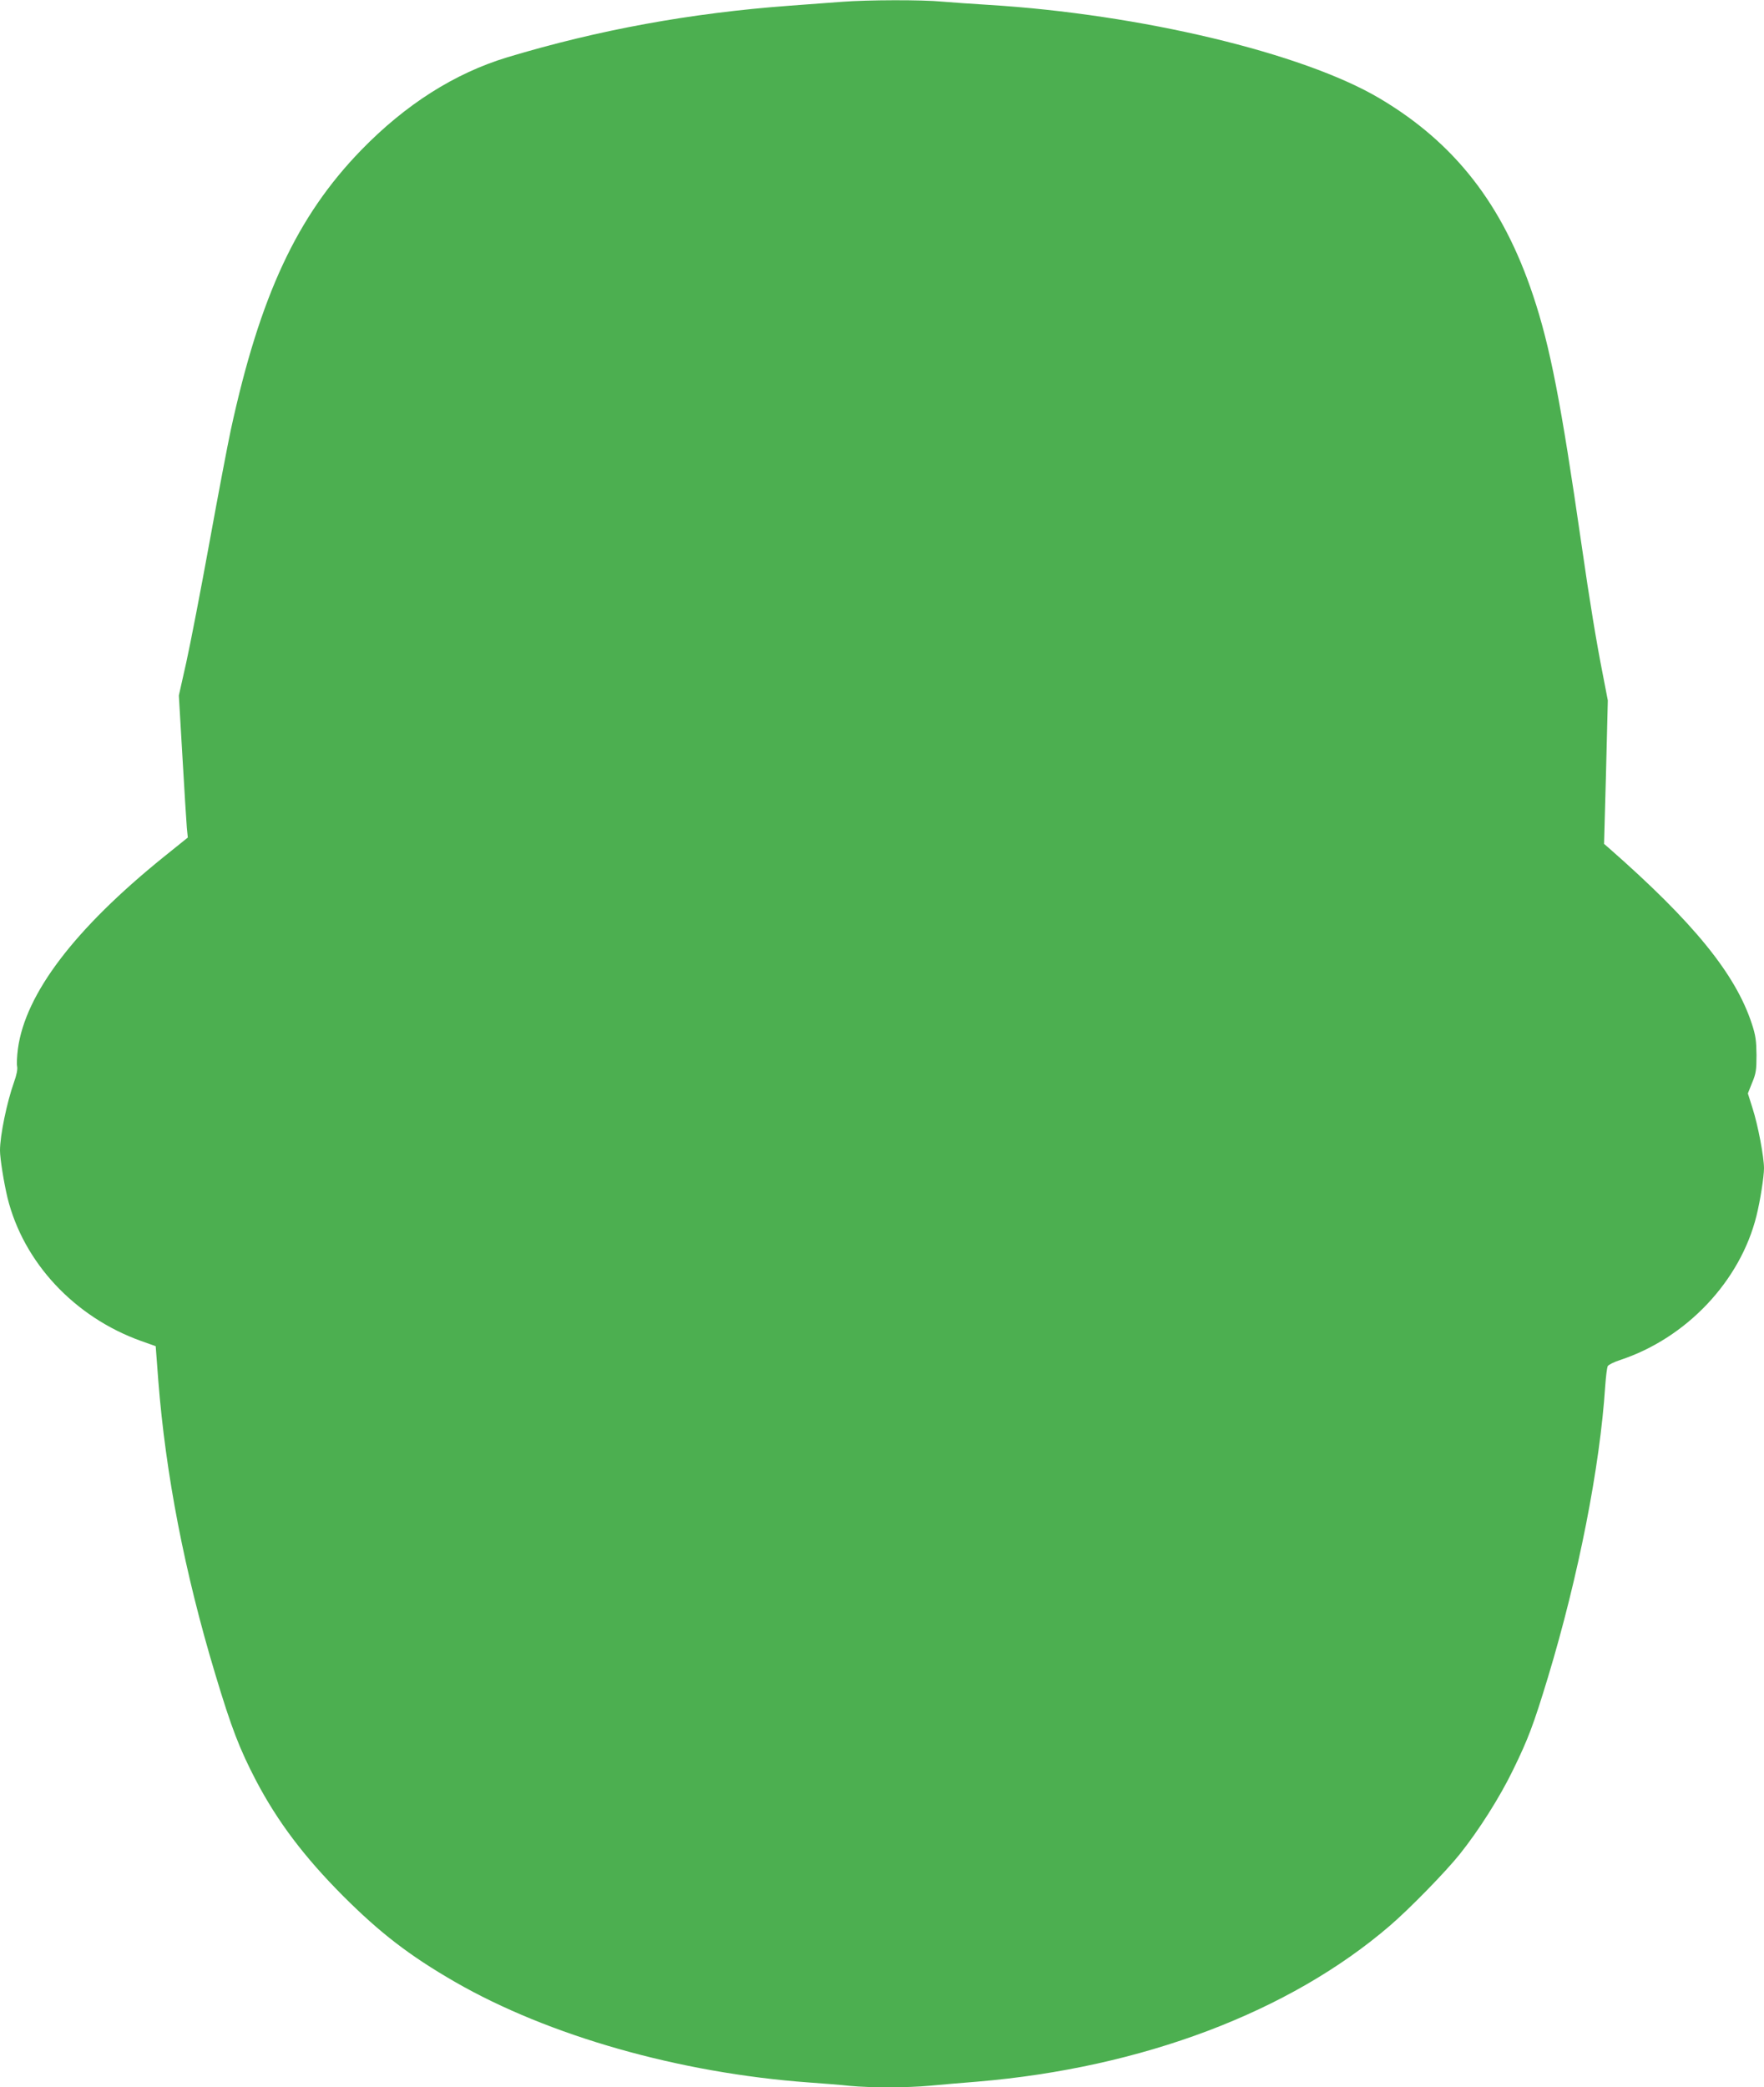
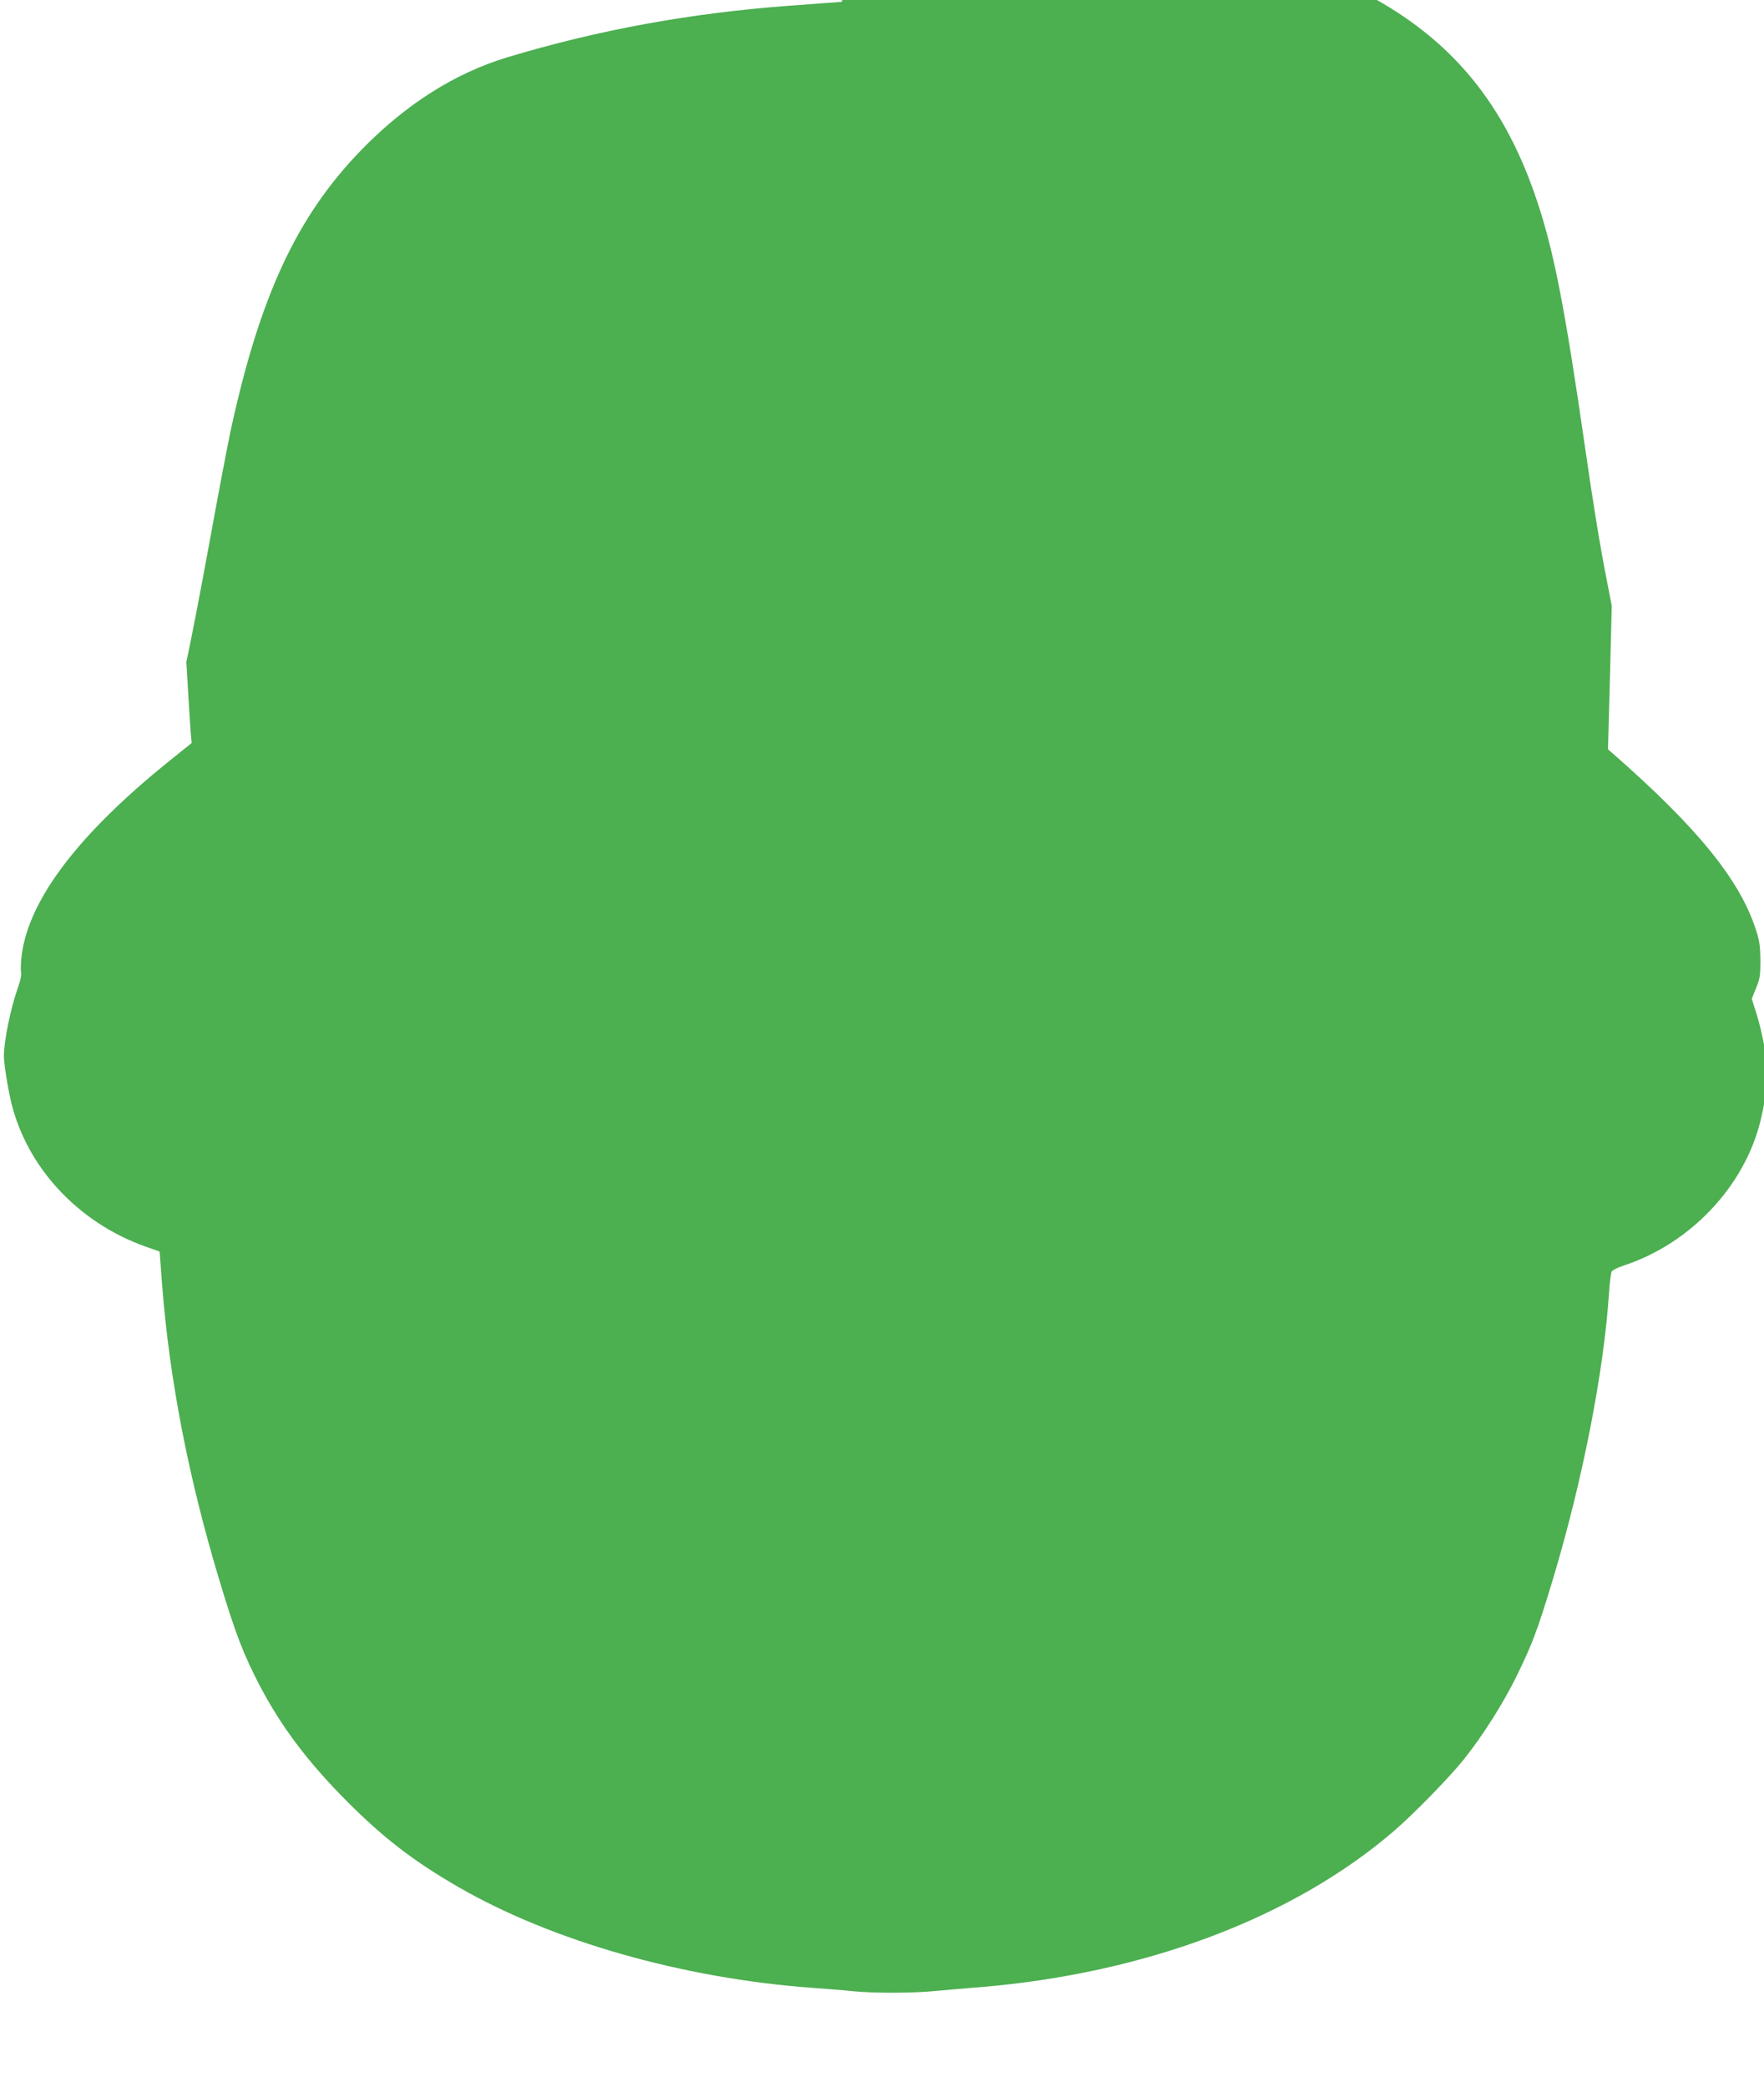
<svg xmlns="http://www.w3.org/2000/svg" version="1.0" width="1082pt" height="1280pt" viewBox="0 0 1082 1280" preserveAspectRatio="xMidYMid meet">
  <g transform="translate(0,1280) scale(0.1,-0.1)" fill="#4caf50" stroke="none">
-     <path d="M5165 12789 c-60 -5 -205 -15 -322 -24 -608 -45 -1172 -148 -1730 -316 -324 -98 -625 -289 -898 -570 -393 -405 -620 -891 -799 -1714 -19 -88 -78 -398 -131 -690 -53 -291 -117 -622 -142 -735 l-46 -205 22 -375 c12 -206 24 -402 27 -436 l6 -60 -148 -119 c-546 -441 -848 -838 -894 -1176 -6 -45 -8 -93 -5 -108 4 -17 -3 -53 -19 -97 -44 -124 -86 -327 -86 -419 0 -50 24 -198 46 -290 98 -397 411 -732 819 -878 l90 -32 16 -211 c45 -576 162 -1179 349 -1799 100 -333 149 -459 251 -655 132 -251 295 -467 533 -706 227 -227 407 -366 686 -527 575 -331 1376 -559 2170 -617 85 -6 199 -15 253 -21 127 -12 351 -12 491 1 61 6 193 17 292 25 1010 85 1914 427 2529 956 117 100 343 331 429 439 116 145 245 348 326 515 93 190 126 277 215 570 187 618 319 1291 351 1785 4 58 11 112 15 122 5 9 39 26 76 38 407 134 738 484 837 885 23 92 46 240 46 291 0 70 -37 265 -70 367 l-29 92 26 65 c24 57 27 79 27 170 -1 87 -5 120 -28 190 -100 307 -358 624 -878 1080 l-29 25 12 440 11 440 -30 155 c-39 197 -81 450 -132 805 -125 866 -192 1211 -296 1522 -186 559 -482 938 -944 1211 -469 277 -1465 515 -2395 572 -99 6 -227 15 -285 20 -123 12 -457 11 -615 -1z" />
+     <path d="M5165 12789 c-60 -5 -205 -15 -322 -24 -608 -45 -1172 -148 -1730 -316 -324 -98 -625 -289 -898 -570 -393 -405 -620 -891 -799 -1714 -19 -88 -78 -398 -131 -690 -53 -291 -117 -622 -142 -735 c12 -206 24 -402 27 -436 l6 -60 -148 -119 c-546 -441 -848 -838 -894 -1176 -6 -45 -8 -93 -5 -108 4 -17 -3 -53 -19 -97 -44 -124 -86 -327 -86 -419 0 -50 24 -198 46 -290 98 -397 411 -732 819 -878 l90 -32 16 -211 c45 -576 162 -1179 349 -1799 100 -333 149 -459 251 -655 132 -251 295 -467 533 -706 227 -227 407 -366 686 -527 575 -331 1376 -559 2170 -617 85 -6 199 -15 253 -21 127 -12 351 -12 491 1 61 6 193 17 292 25 1010 85 1914 427 2529 956 117 100 343 331 429 439 116 145 245 348 326 515 93 190 126 277 215 570 187 618 319 1291 351 1785 4 58 11 112 15 122 5 9 39 26 76 38 407 134 738 484 837 885 23 92 46 240 46 291 0 70 -37 265 -70 367 l-29 92 26 65 c24 57 27 79 27 170 -1 87 -5 120 -28 190 -100 307 -358 624 -878 1080 l-29 25 12 440 11 440 -30 155 c-39 197 -81 450 -132 805 -125 866 -192 1211 -296 1522 -186 559 -482 938 -944 1211 -469 277 -1465 515 -2395 572 -99 6 -227 15 -285 20 -123 12 -457 11 -615 -1z" />
  </g>
</svg>